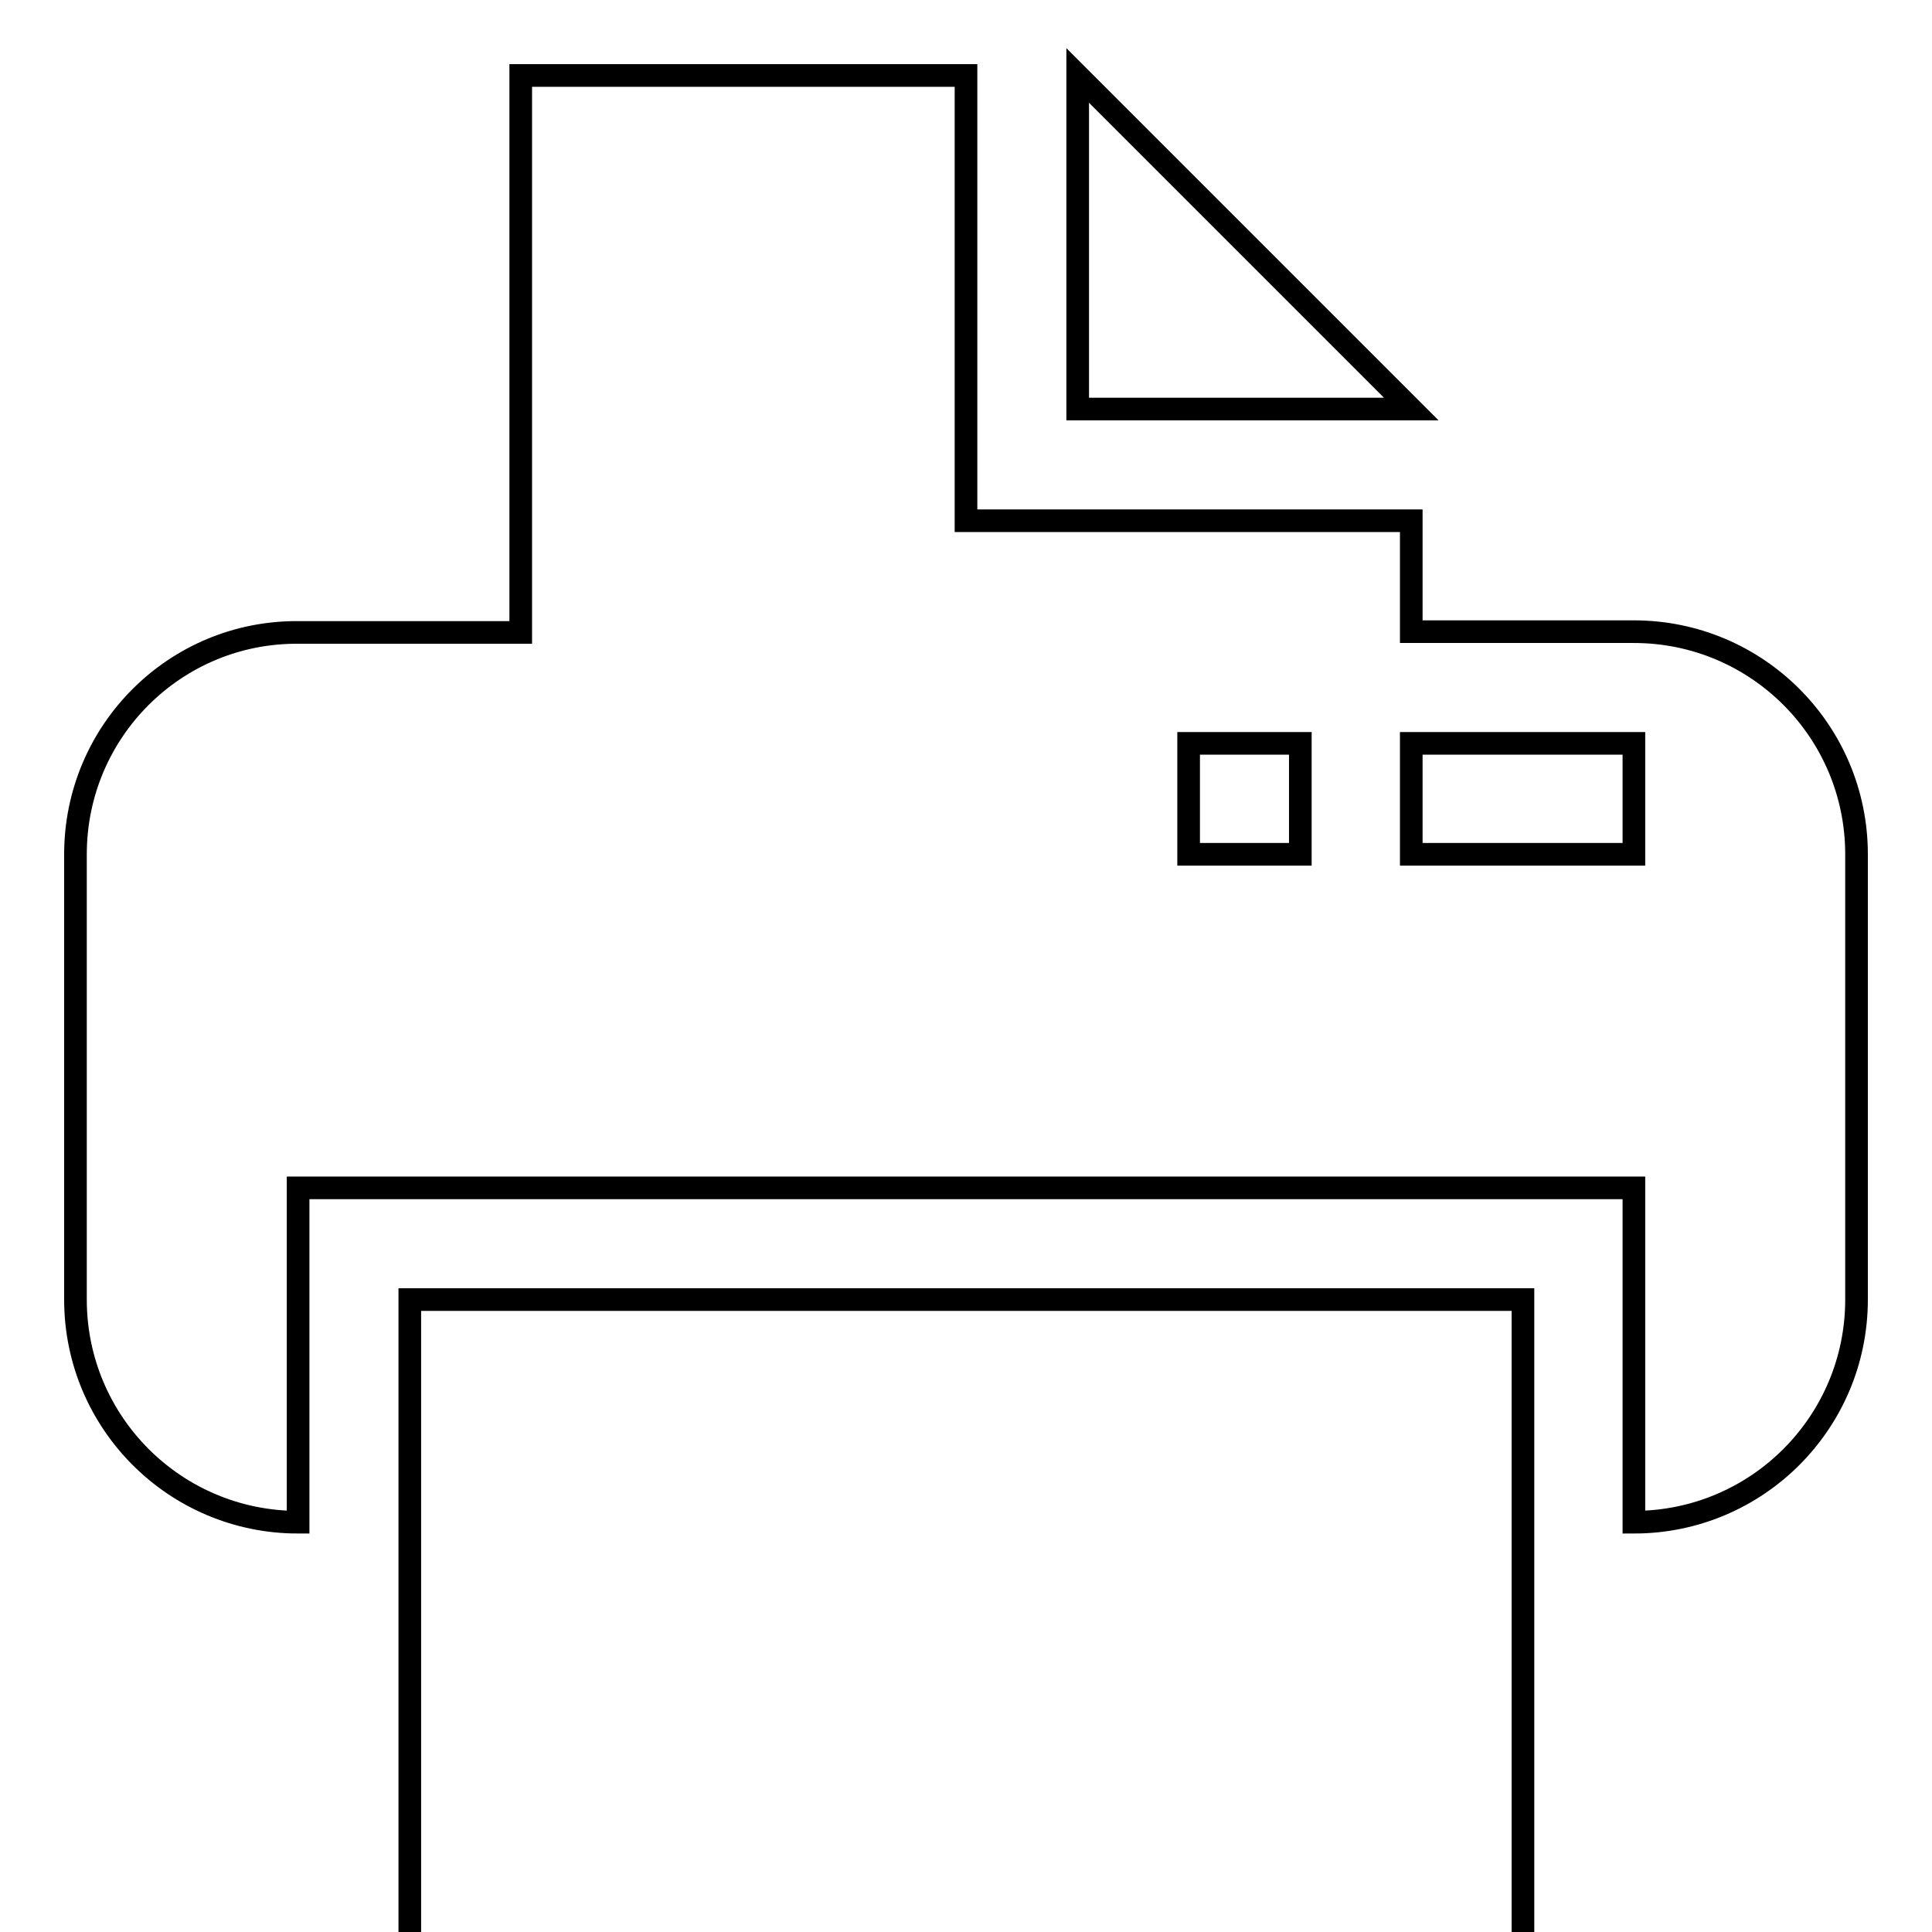
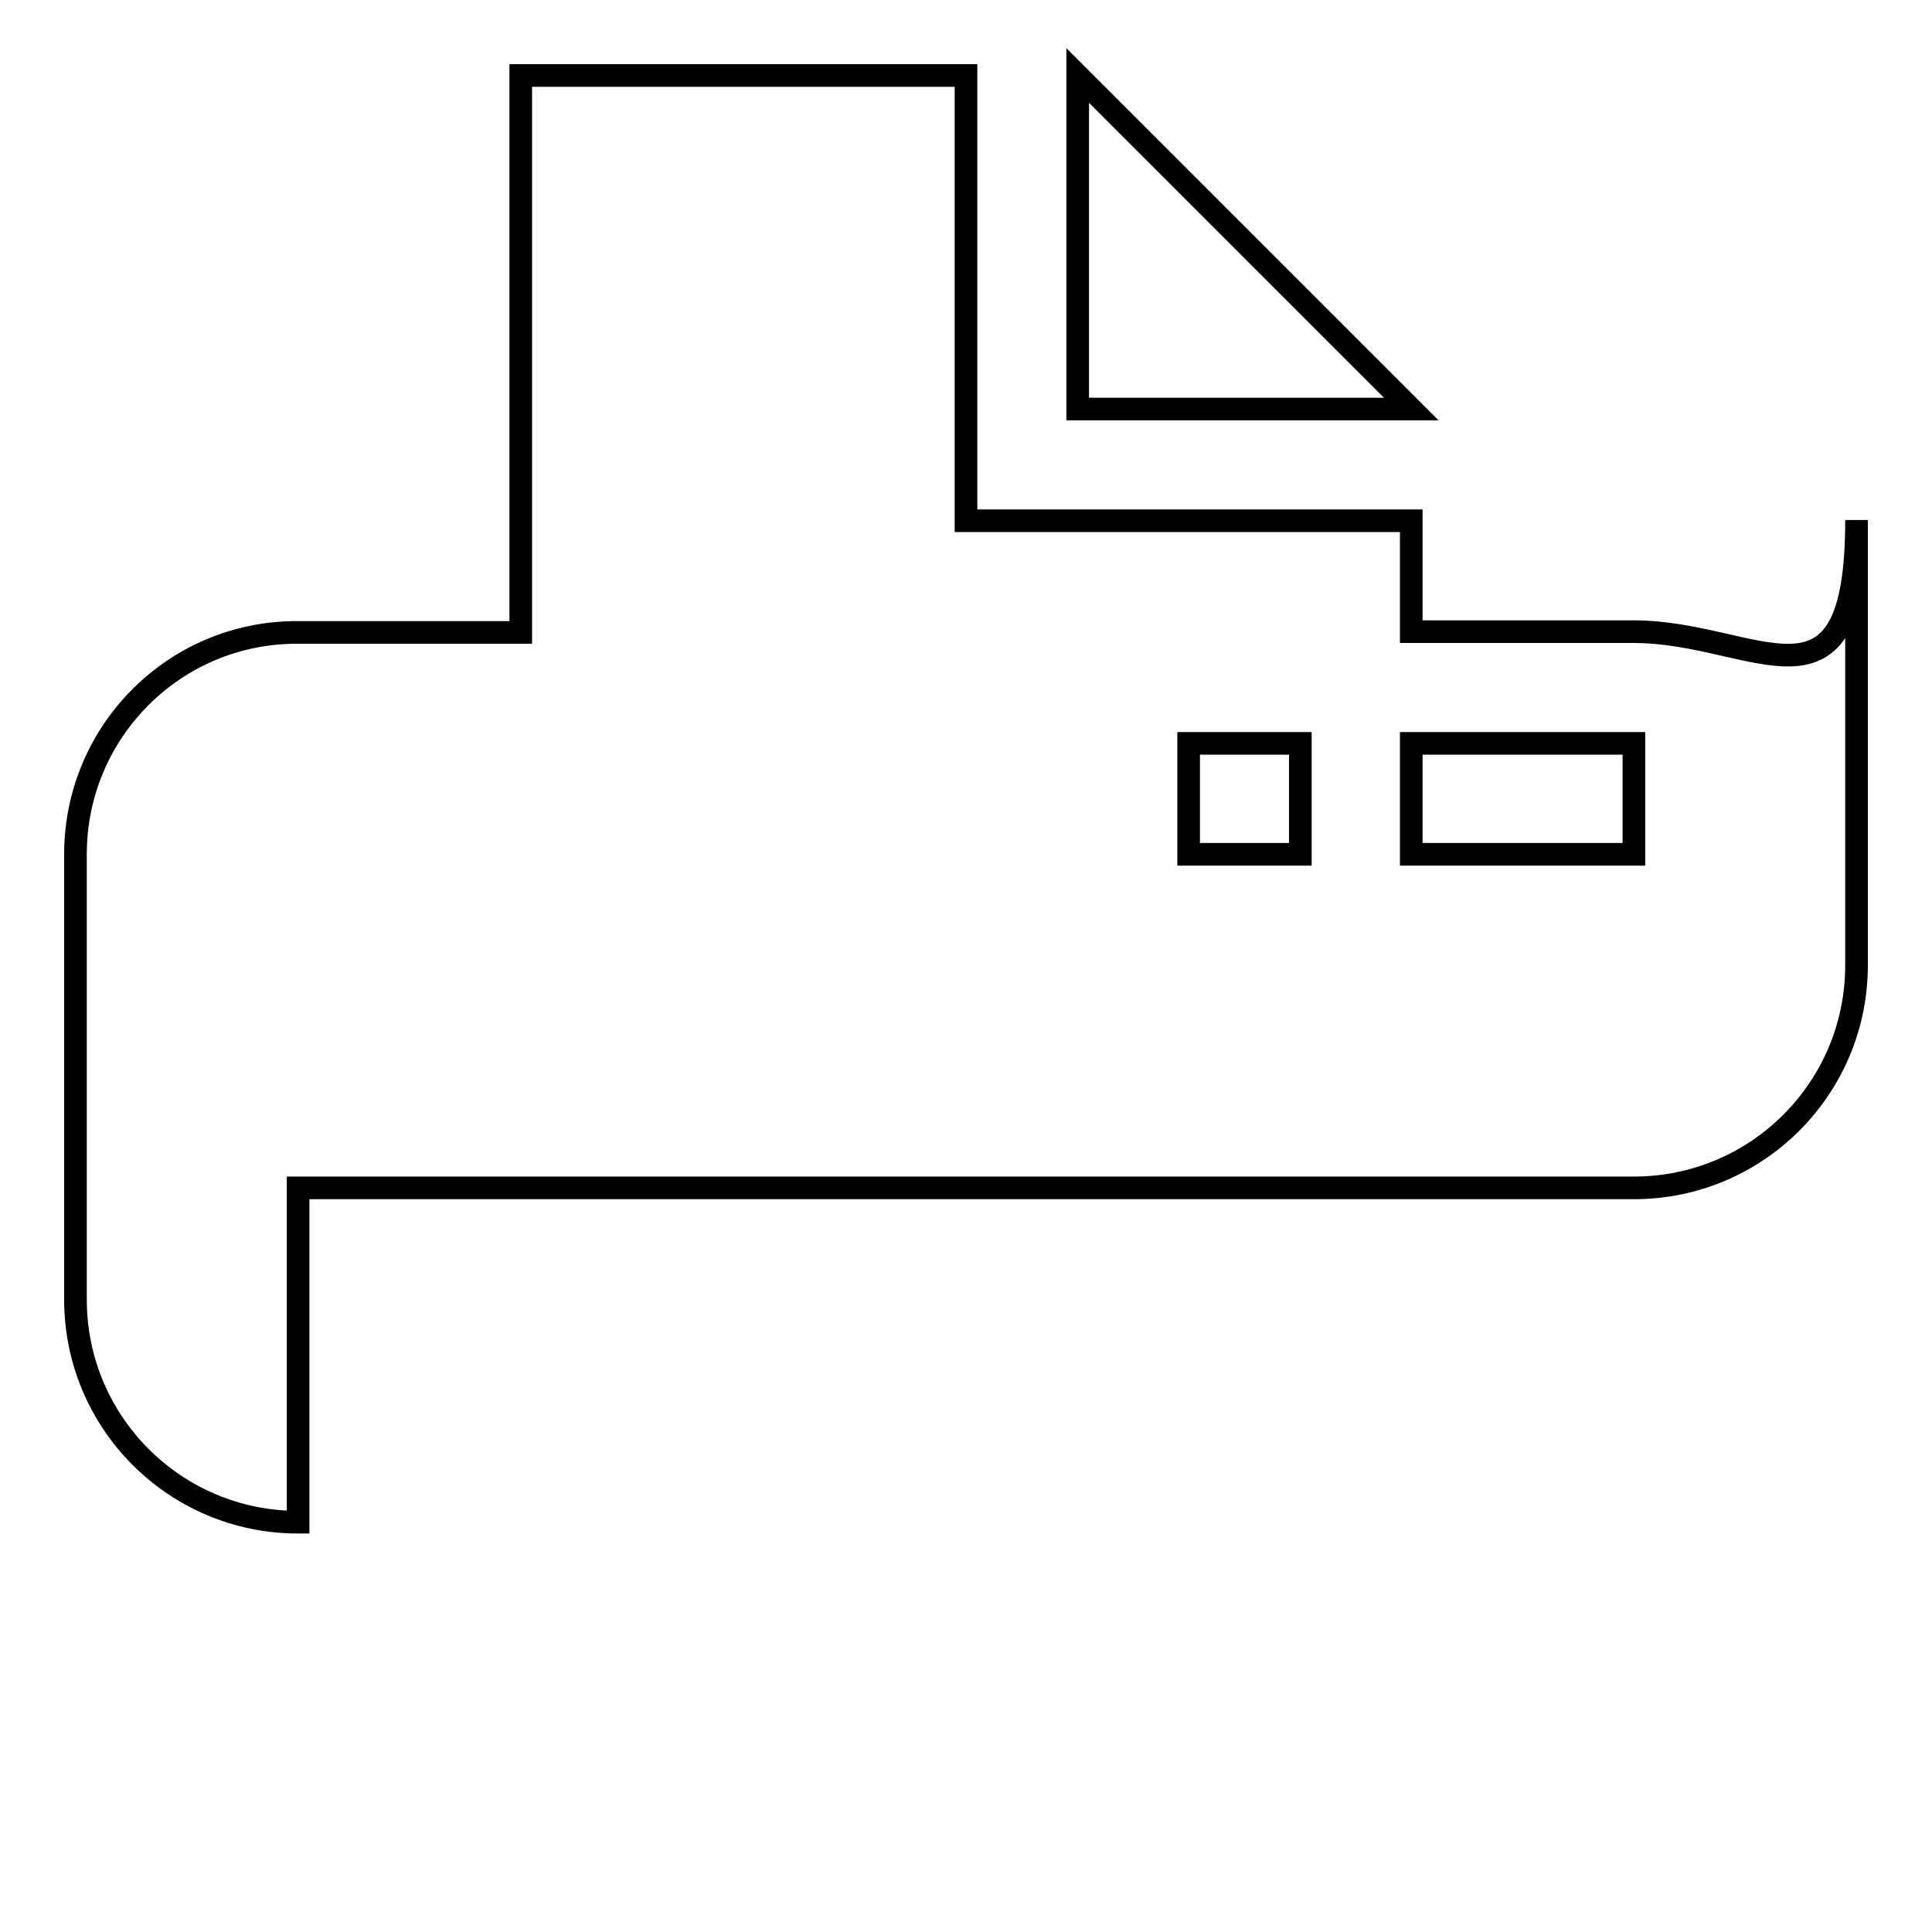
<svg xmlns="http://www.w3.org/2000/svg" version="1.1" x="0px" y="0px" viewBox="0 0 256 256" enable-background="new 0 0 256 256" xml:space="preserve">
  <g>
    <g>
      <g>
        <g>
-           <path stroke-width="3" fill-opacity="0" stroke="#000000" d="M54.3 172.2h147.5v147.5h-147.5z" />
          <path stroke-width="3" fill-opacity="0" stroke="#000000" d="M187 54.2L142.8 10 142.8 54.2 z" />
-           <path stroke-width="3" fill-opacity="0" stroke="#000000" d="M216.5,83.7H187V69h-44.2H128V10H69v73.8H39.5C23.2,83.7,10,96.9,10,113.2v59c0,16.3,13.2,29.5,29.5,29.5v-44.3h177v44.3c16.3,0,29.5-13.2,29.5-29.5v-59C246,96.9,232.8,83.7,216.5,83.7z M172.3,113.2h-14.8V98.5h14.8V113.2z M216.5,113.2H187V98.5h29.5V113.2z" />
+           <path stroke-width="3" fill-opacity="0" stroke="#000000" d="M216.5,83.7H187V69h-44.2H128V10H69v73.8H39.5C23.2,83.7,10,96.9,10,113.2v59c0,16.3,13.2,29.5,29.5,29.5v-44.3h177c16.3,0,29.5-13.2,29.5-29.5v-59C246,96.9,232.8,83.7,216.5,83.7z M172.3,113.2h-14.8V98.5h14.8V113.2z M216.5,113.2H187V98.5h29.5V113.2z" />
        </g>
      </g>
      <g />
      <g />
      <g />
      <g />
      <g />
      <g />
      <g />
      <g />
      <g />
      <g />
      <g />
      <g />
      <g />
      <g />
      <g />
    </g>
  </g>
</svg>